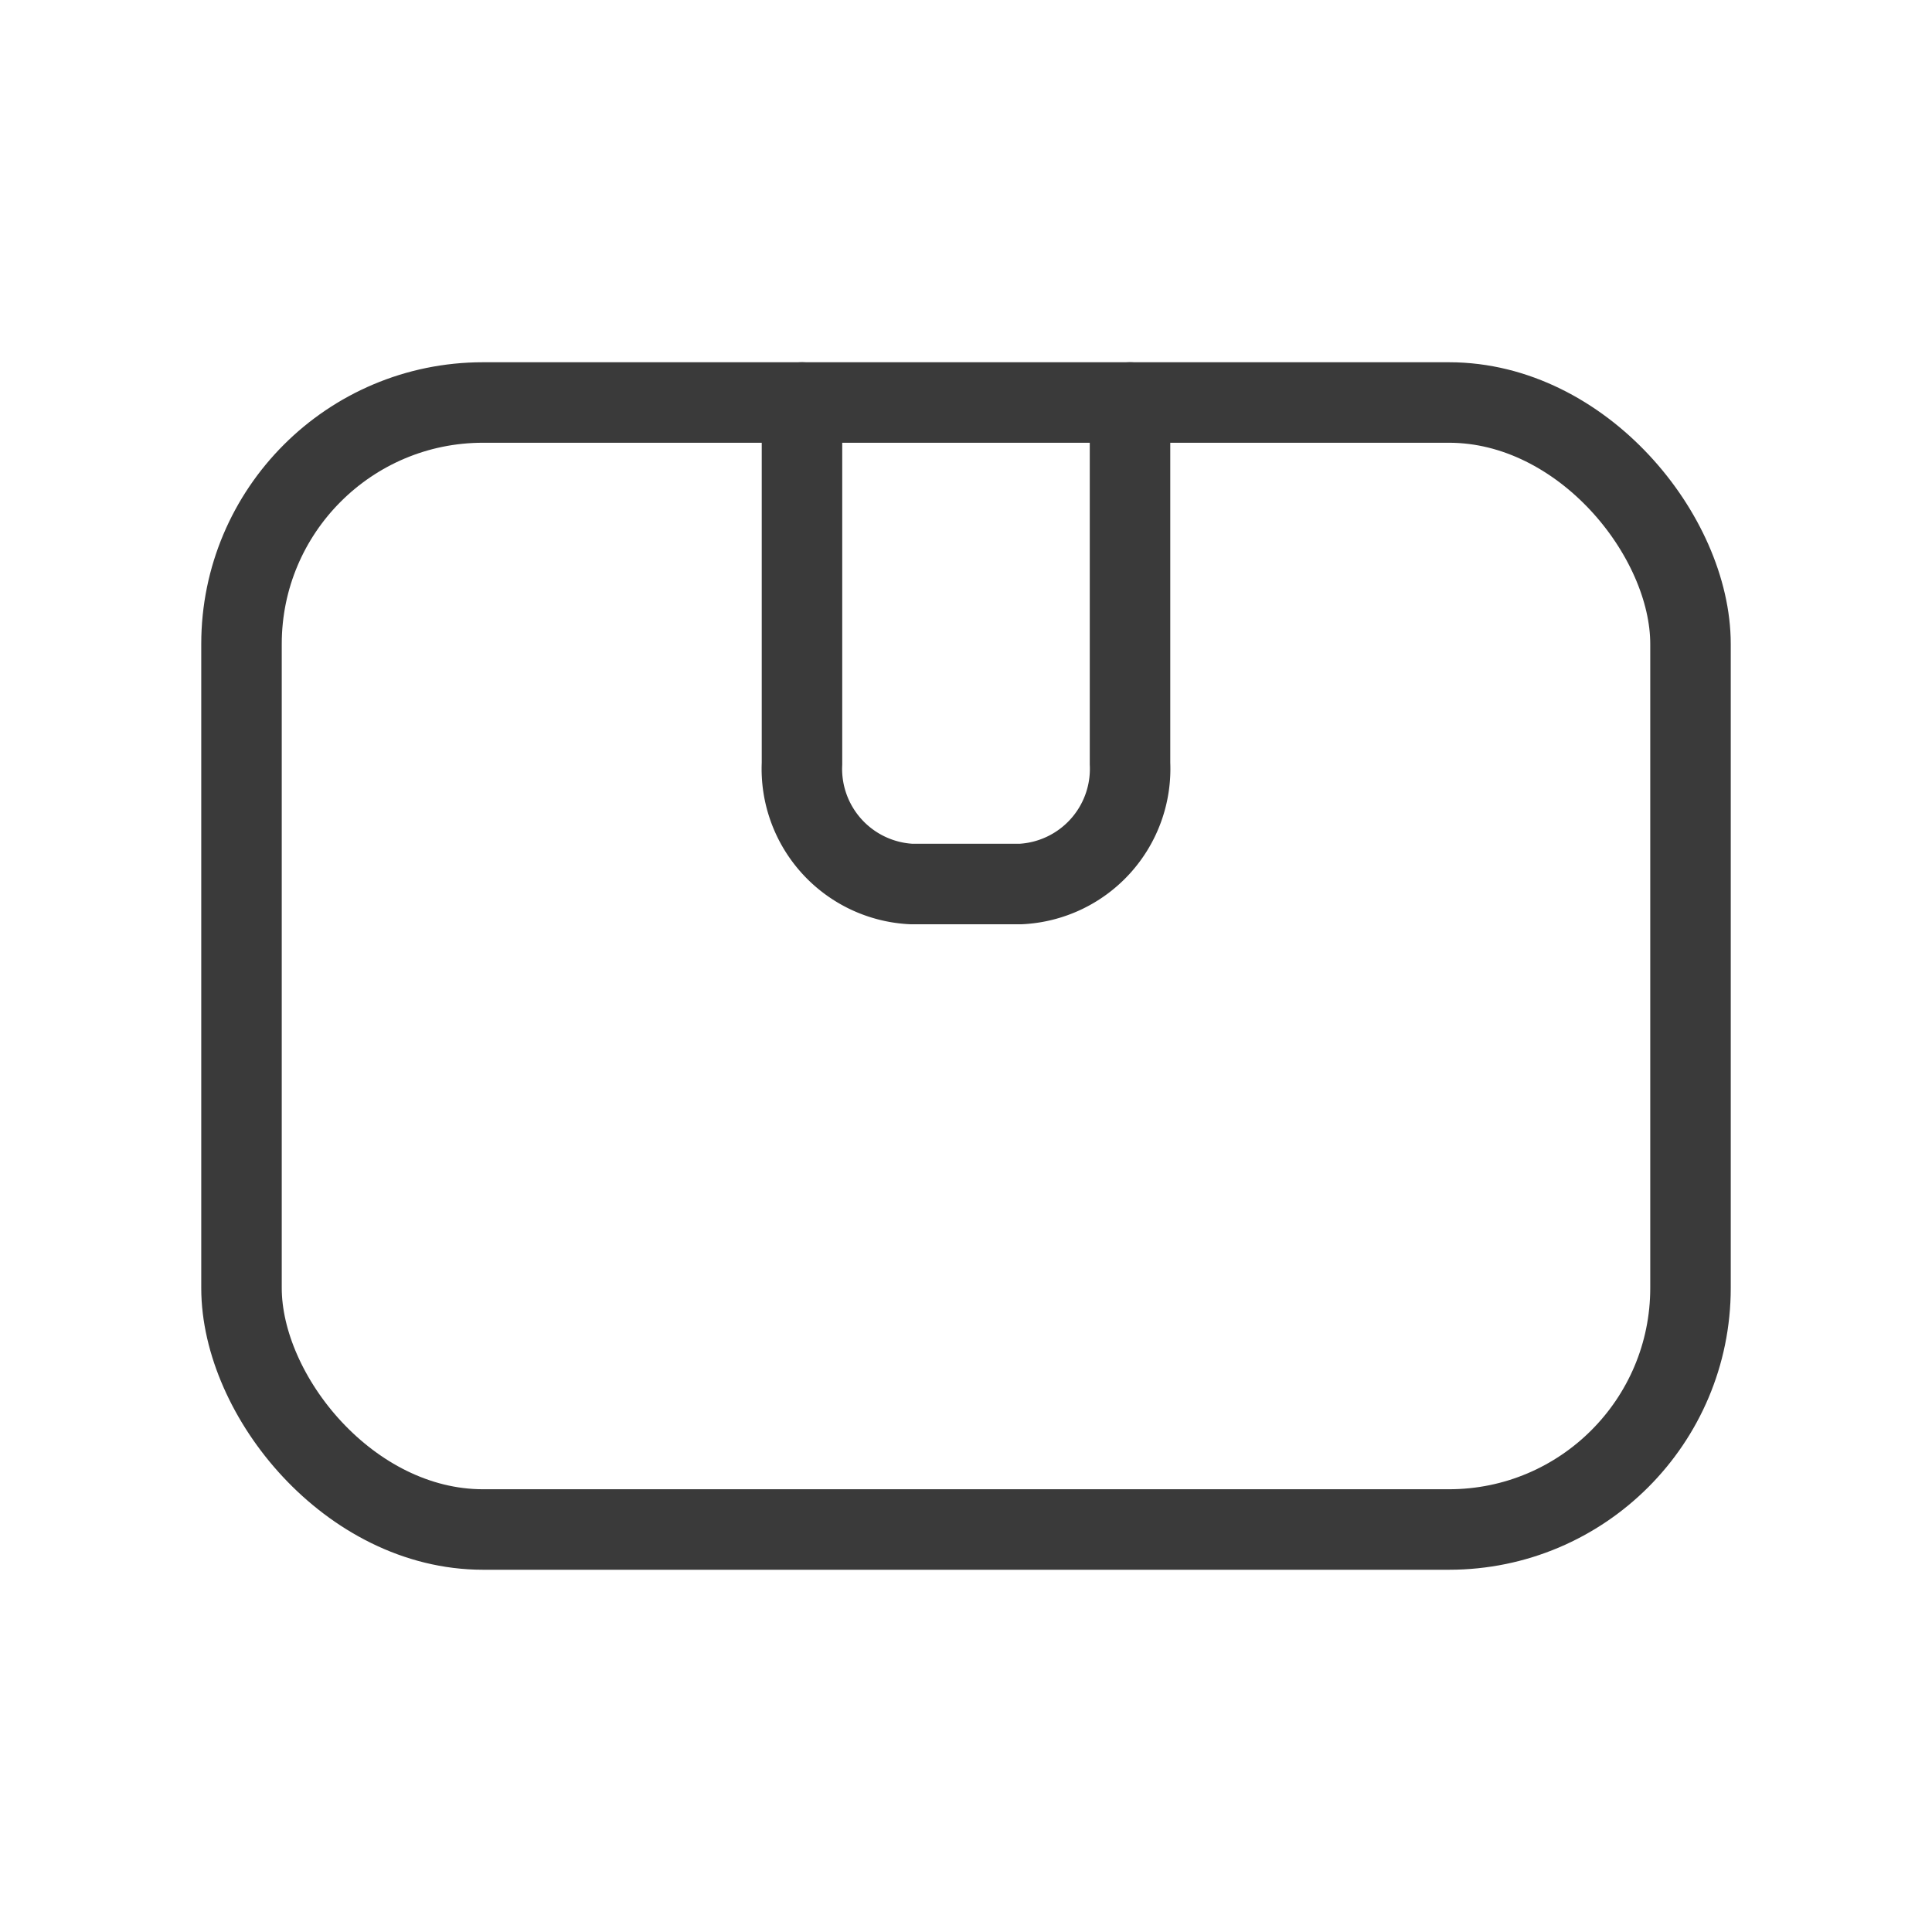
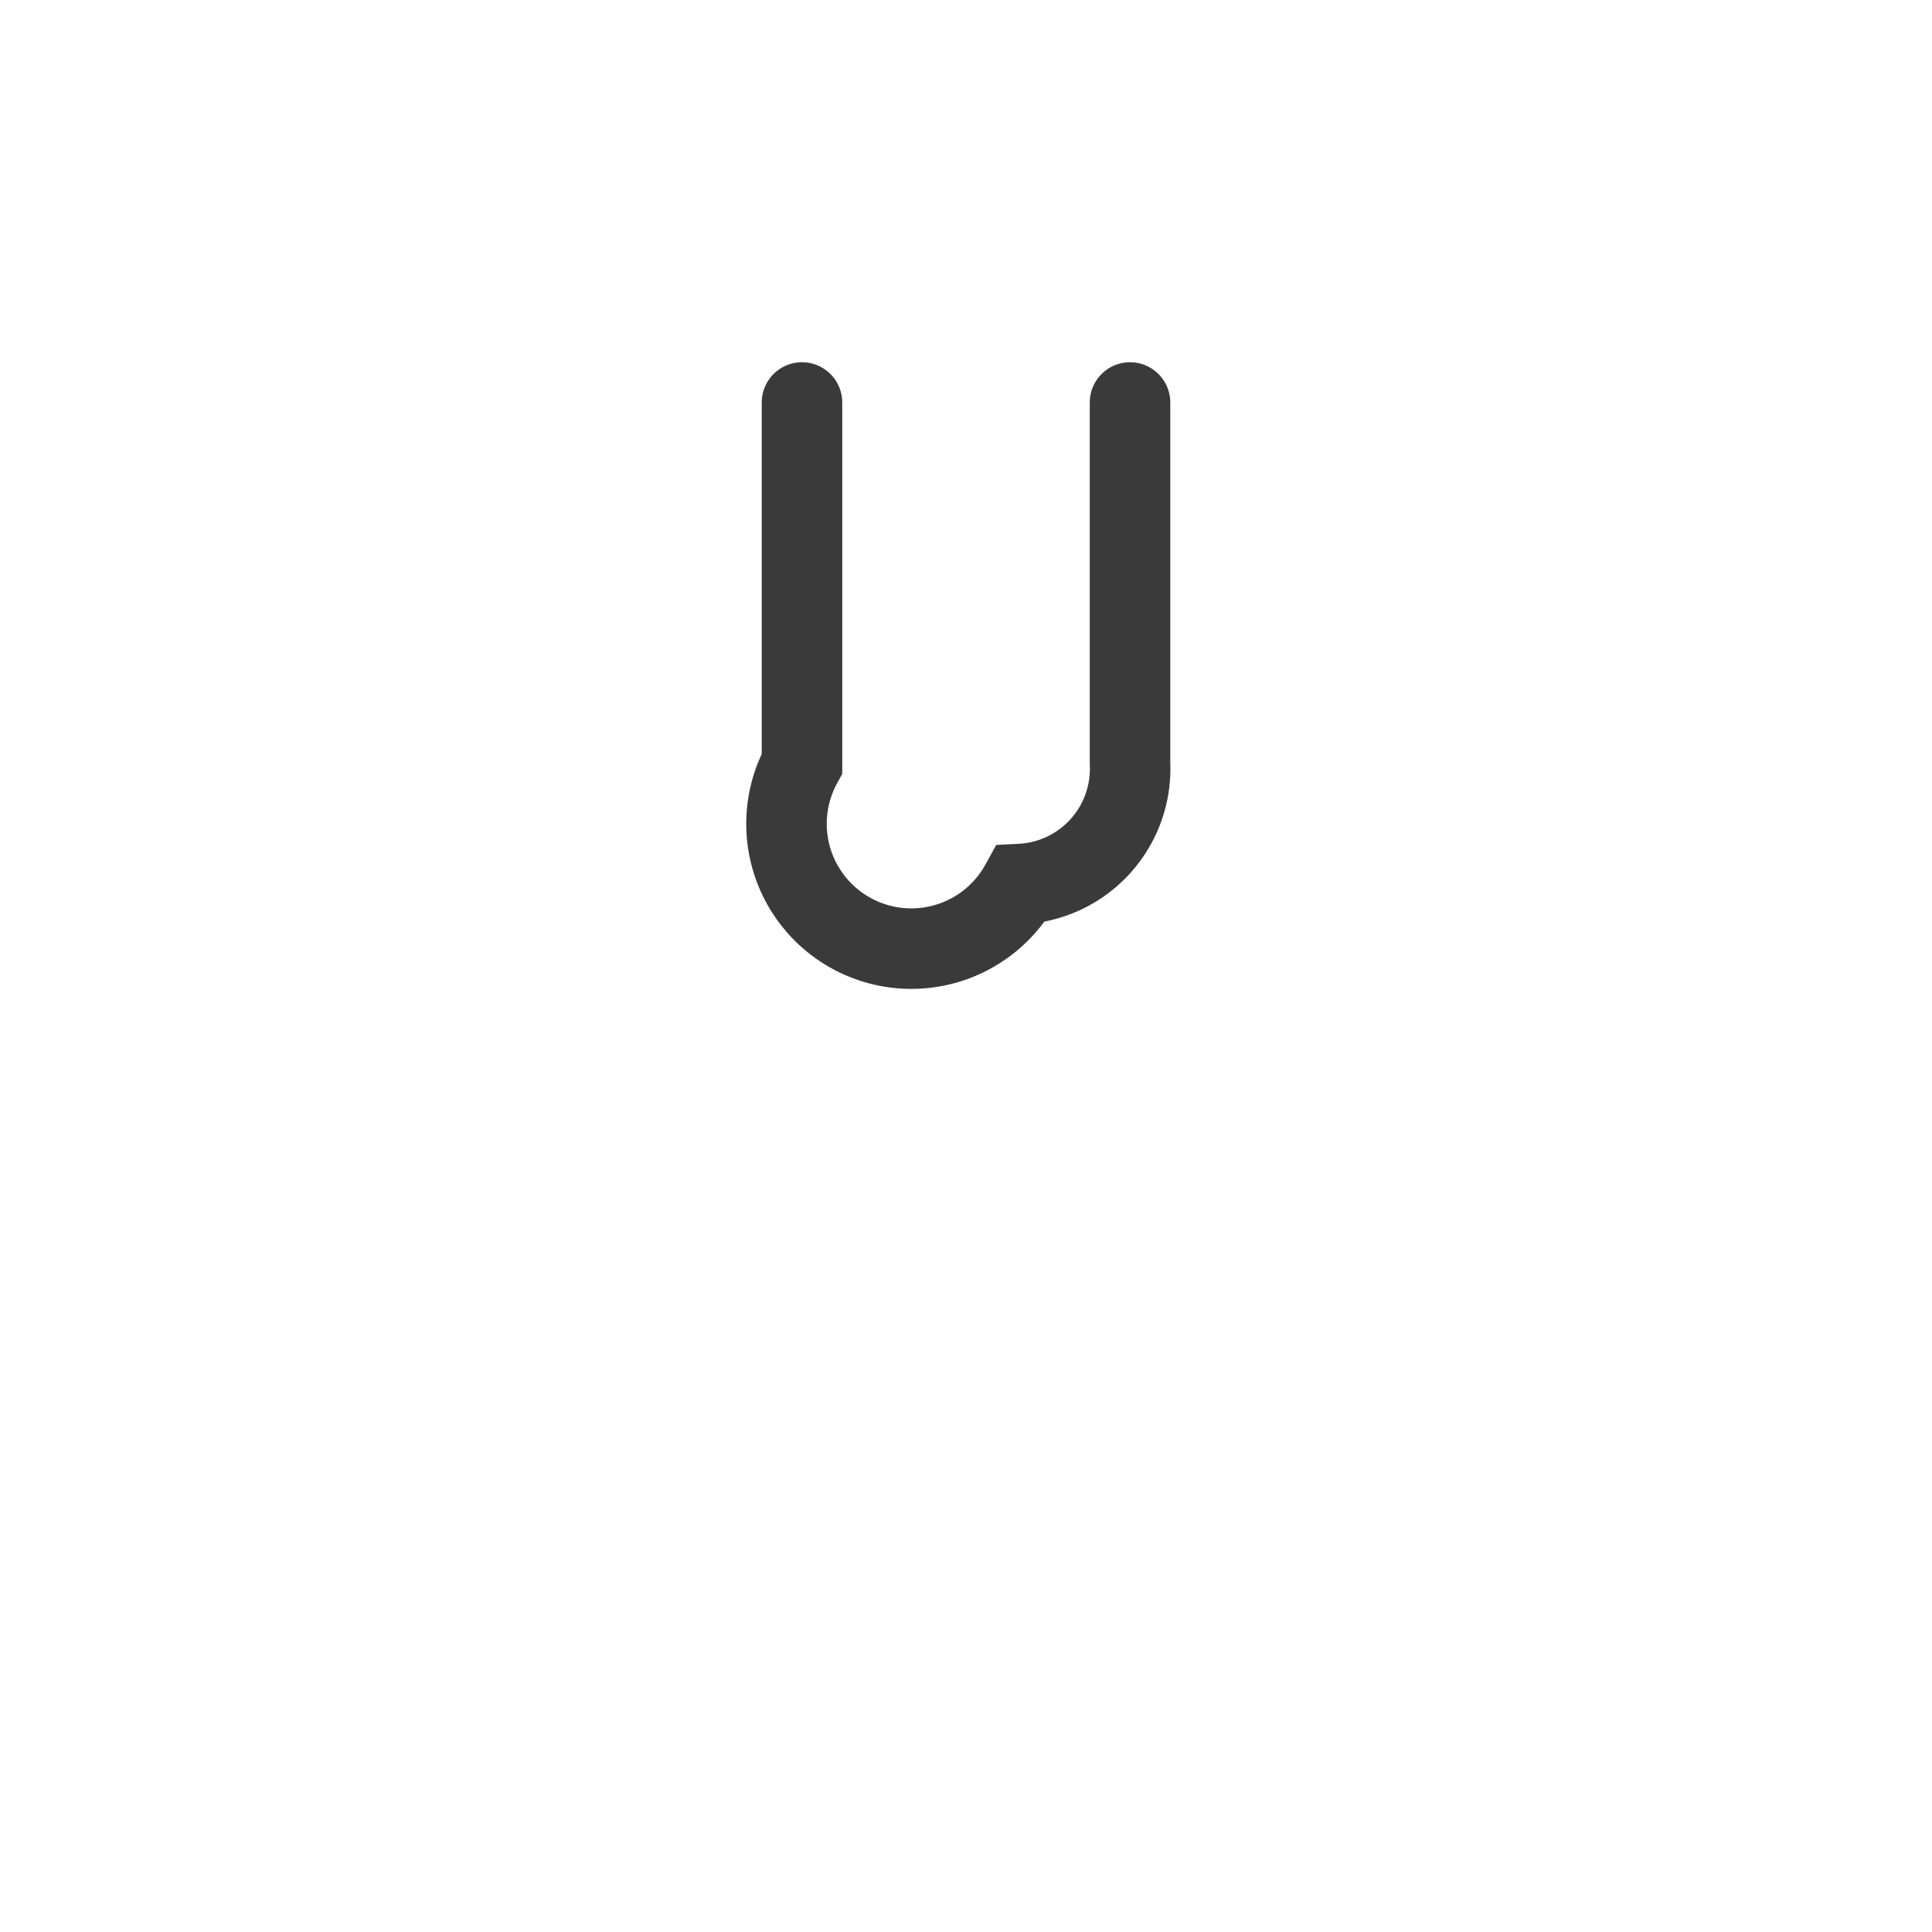
<svg xmlns="http://www.w3.org/2000/svg" width="48" height="48" viewBox="0 0 48 48">
  <g transform="translate(-0.454 -0.454)">
    <rect width="48" height="48" transform="translate(0.454 0.454)" fill="none" />
-     <rect width="36" height="28" rx="6" transform="translate(6.454 10.454)" fill="none" stroke="#3a3a3a" stroke-linecap="round" stroke-linejoin="round" stroke-width="2" />
-     <path d="M8.9,5v8.972a2.865,2.865,0,0,1-2.717,2.991H3.467A2.865,2.865,0,0,1,.75,13.972V5" transform="translate(19.629 5.454)" fill="none" stroke="#3a3a3a" stroke-linecap="round" stroke-width="2" />
+     <path d="M8.9,5v8.972a2.865,2.865,0,0,1-2.717,2.991A2.865,2.865,0,0,1,.75,13.972V5" transform="translate(19.629 5.454)" fill="none" stroke="#3a3a3a" stroke-linecap="round" stroke-width="2" />
  </g>
</svg>